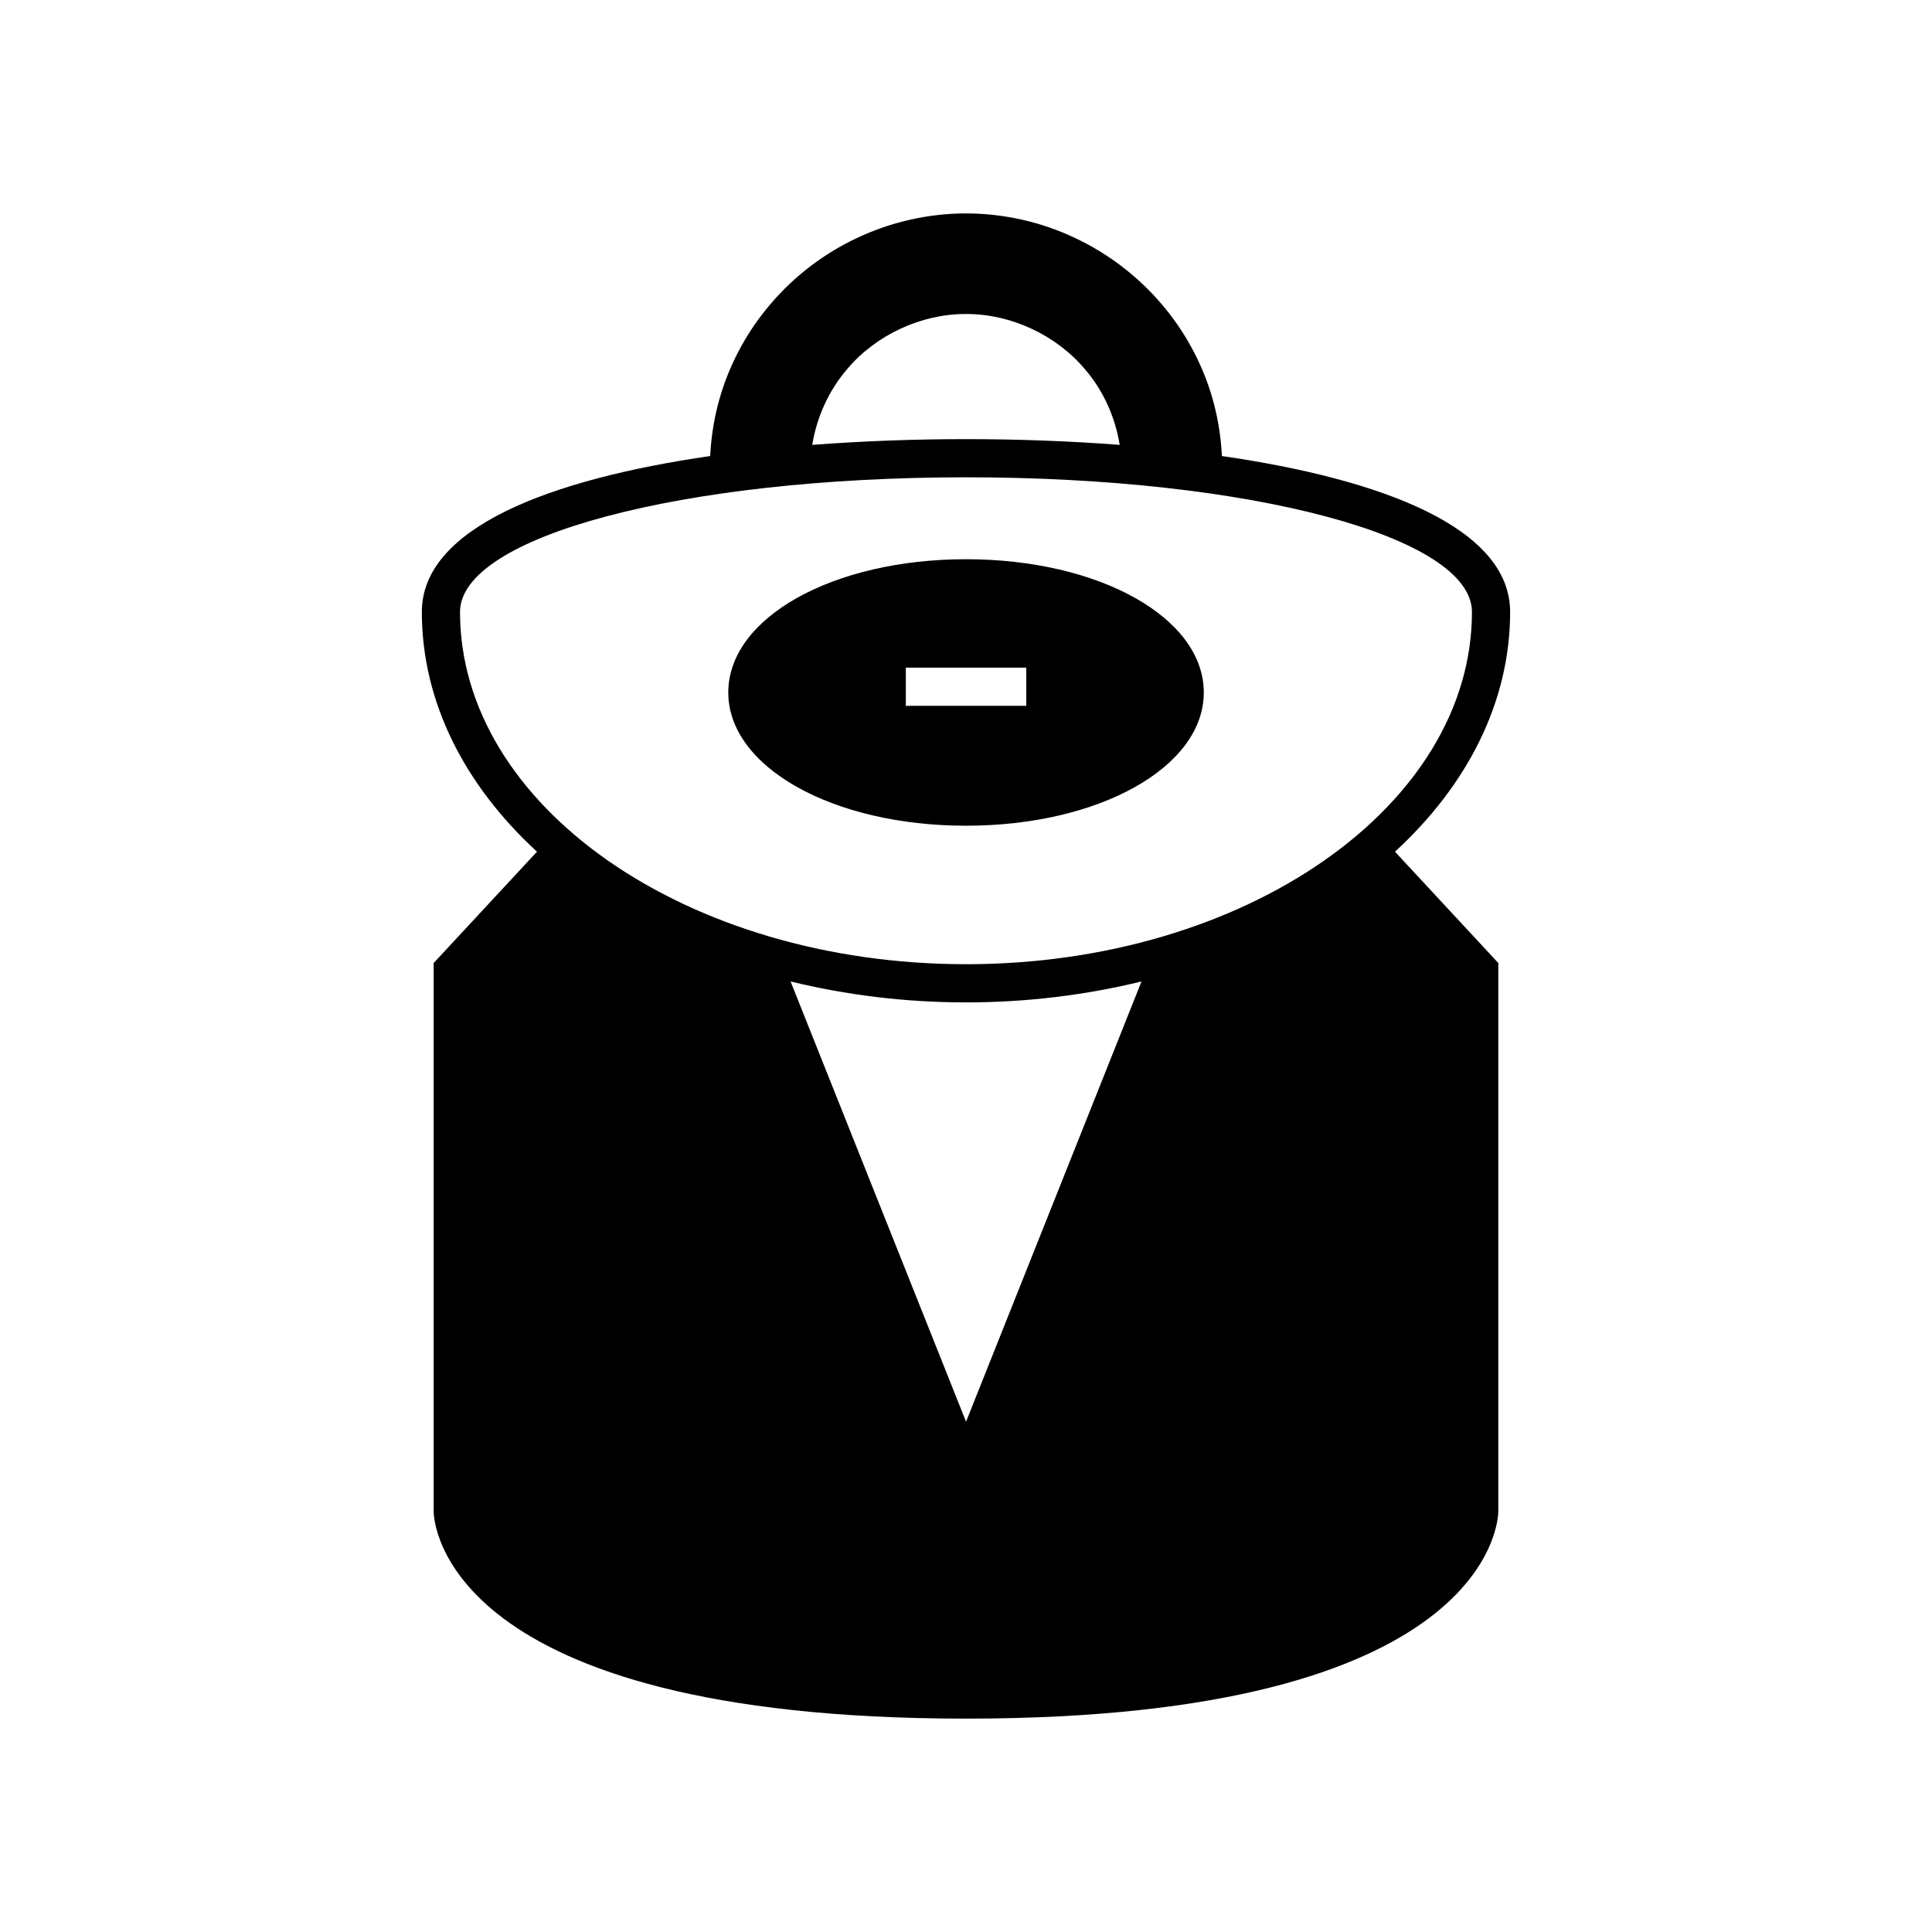
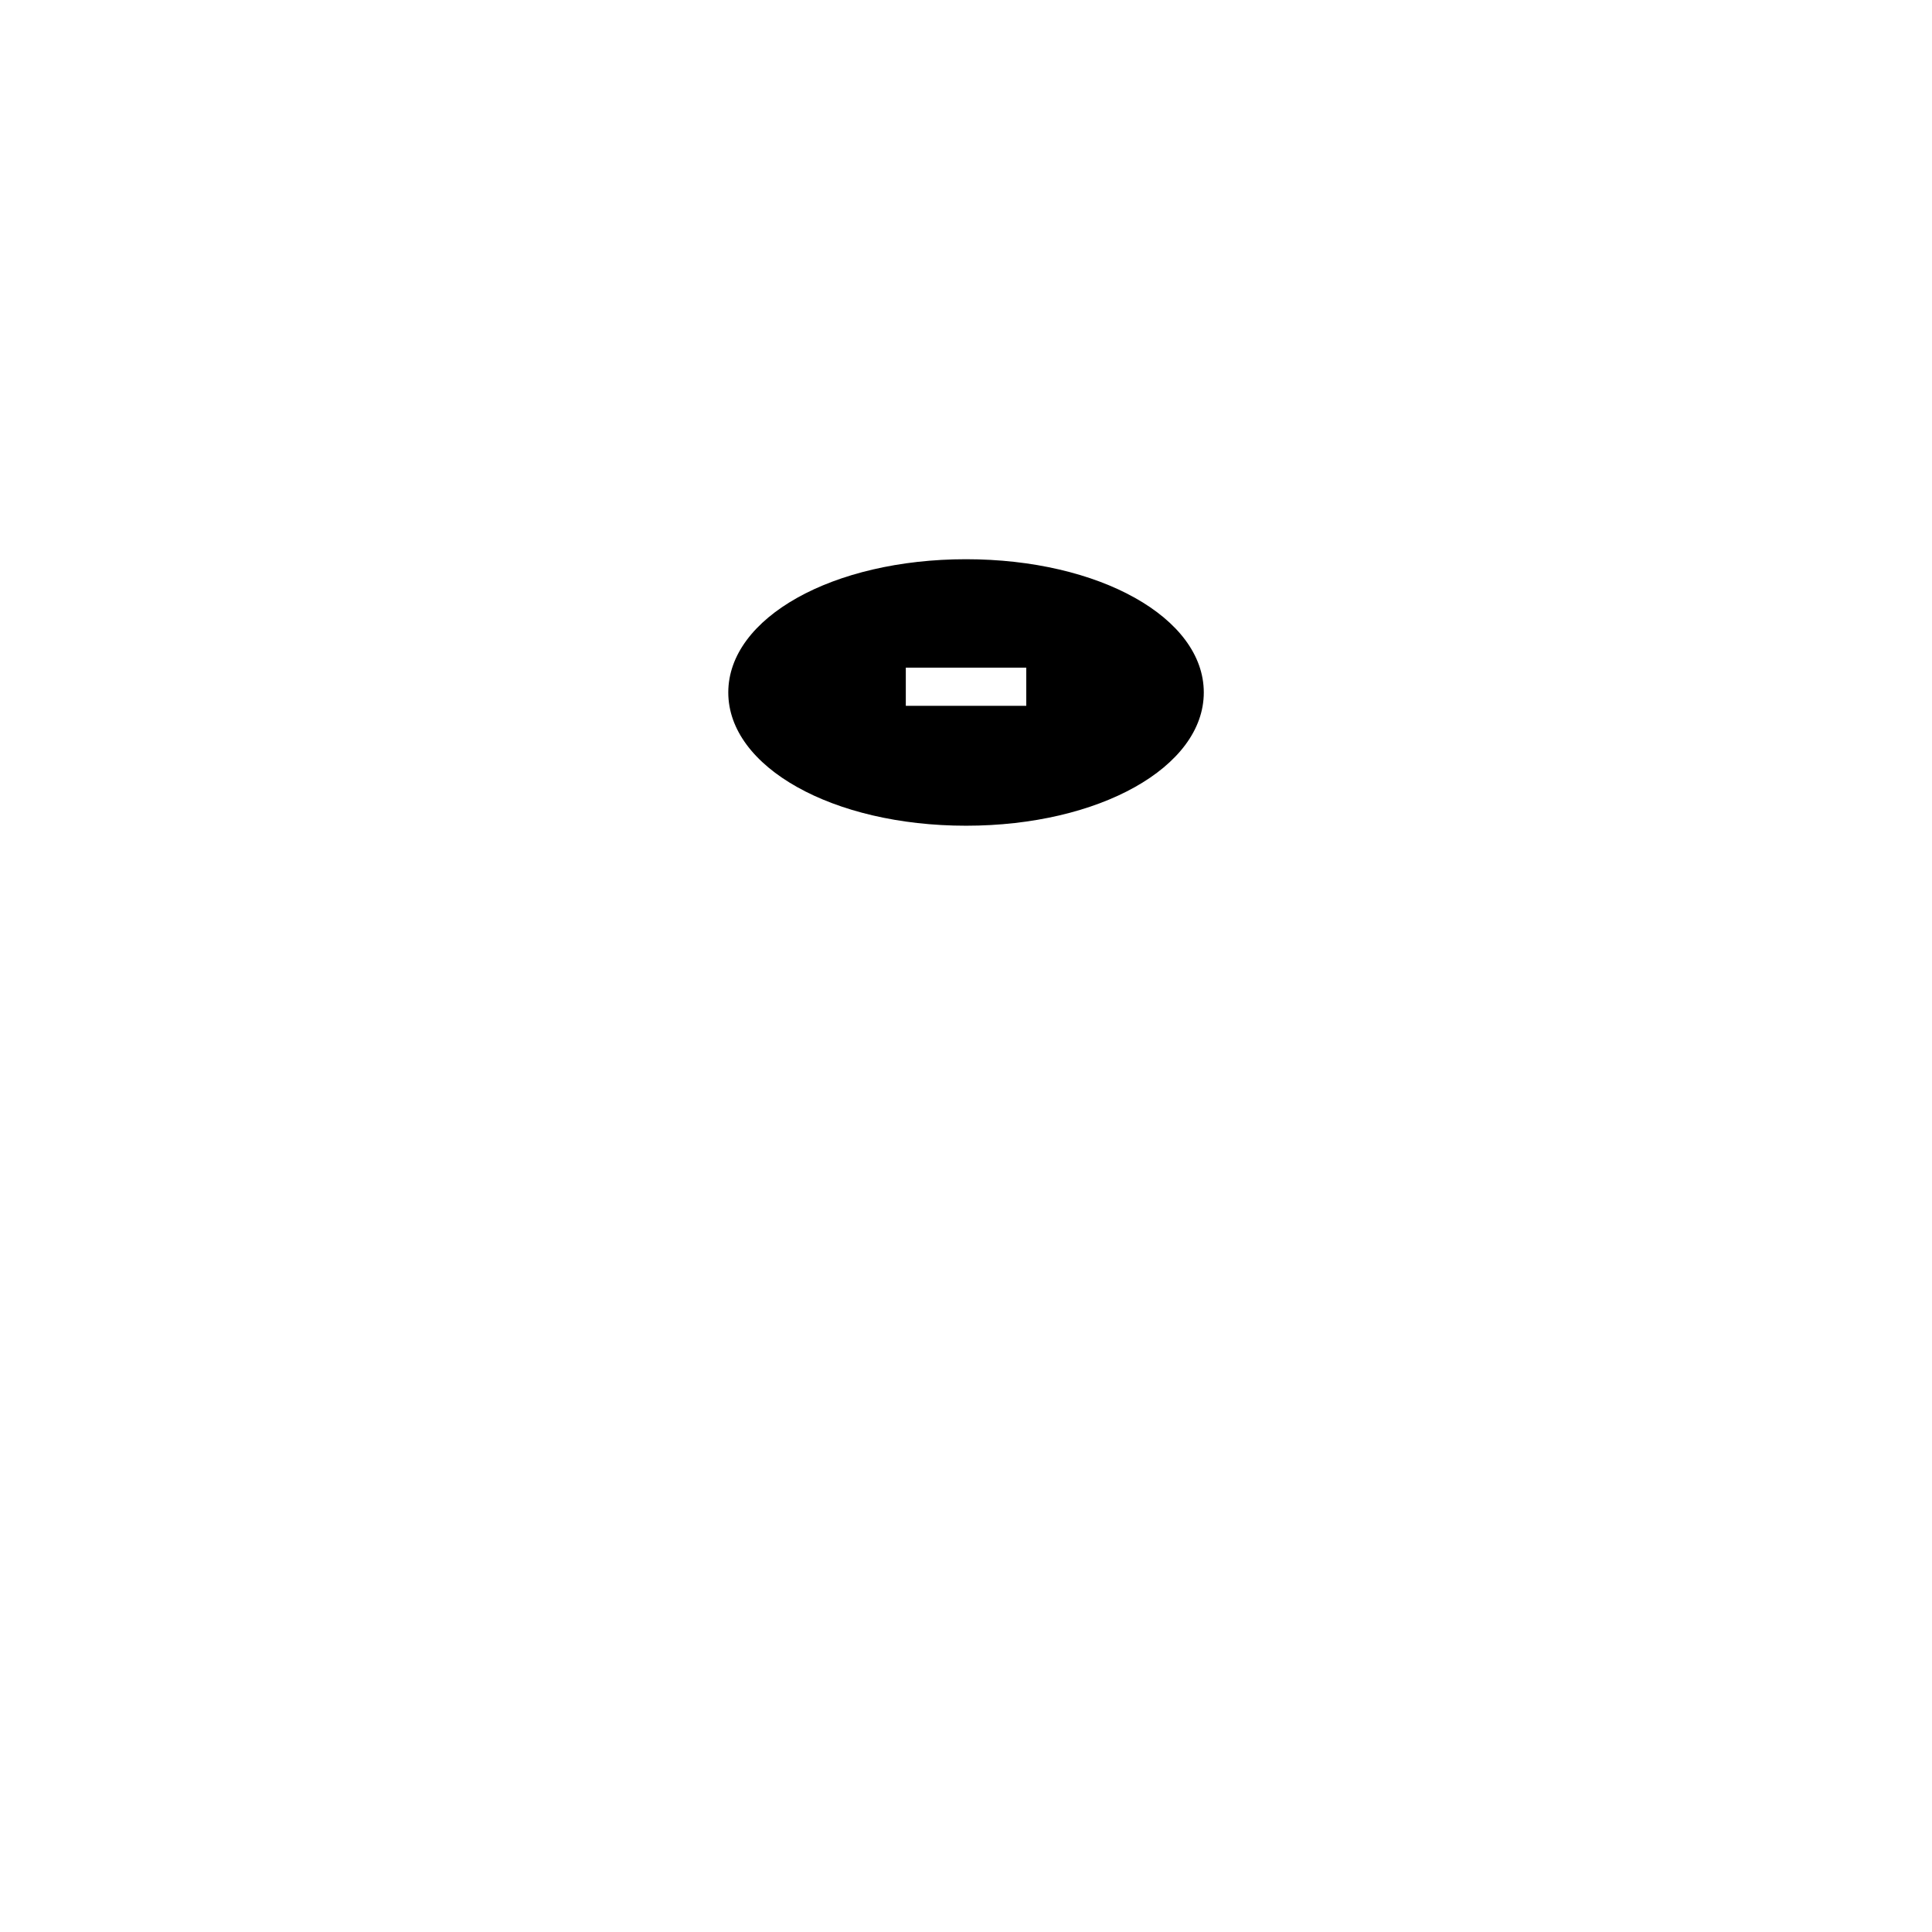
<svg xmlns="http://www.w3.org/2000/svg" fill="#000000" width="800px" height="800px" version="1.1" viewBox="144 144 512 512">
  <g>
-     <path d="m544.2 306.18c0-22.375-34.051-35.199-76.379-41.324-0.289-5.75-1.266-11.359-2.961-16.793-2.676-8.539-7.188-16.68-13.086-23.551-6.242-7.305-14.148-13.344-22.832-17.426-8.945-4.258-18.953-6.527-28.957-6.527-9.949 0-19.957 2.273-28.902 6.527-8.715 4.082-16.594 10.094-22.832 17.426-5.894 6.844-10.41 15.012-13.086 23.551-1.695 5.434-2.676 11.043-2.961 16.793-42.332 6.125-76.41 18.953-76.41 41.324 0 23.926 11.418 45.984 30.512 63.527l-27.379 29.504v145.43c0.027 2.242 2.188 54.812 141.09 54.812s141.03-52.57 141.05-54.871v-145.37l-27.379-29.504c19.094-17.543 30.512-39.602 30.512-63.527zm-175.65-64.414c7.594-9 19.527-14.551 31.316-14.551h0.316c11.734 0 23.695 5.551 31.316 14.609 4.832 5.578 8.051 12.684 9.23 20.074-13.516-1.035-27.348-1.523-40.723-1.523-13.371 0-27.203 0.488-40.75 1.523 1.184-7.394 4.434-14.5 9.293-20.133zm31.461 279-46.5-116.67c14.582 3.566 30.223 5.551 46.5 5.551 16.277 0 31.891-1.984 46.5-5.551zm0-121.24c-73.938 0-134.1-41.871-134.1-93.348 0-20.016 58.895-35.688 134.1-35.688 75.172 0 134.07 15.672 134.07 35.688 0.004 51.477-60.129 93.348-134.07 93.348z" />
    <path d="m400.01 292.2c-35.312 0-63.008 15.5-63.008 35.312 0 19.785 27.695 35.312 63.008 35.312s63.008-15.527 63.008-35.312c0-19.812-27.691-35.312-63.008-35.312zm15.961 38.852h-31.922v-10.121h31.922z" />
  </g>
</svg>